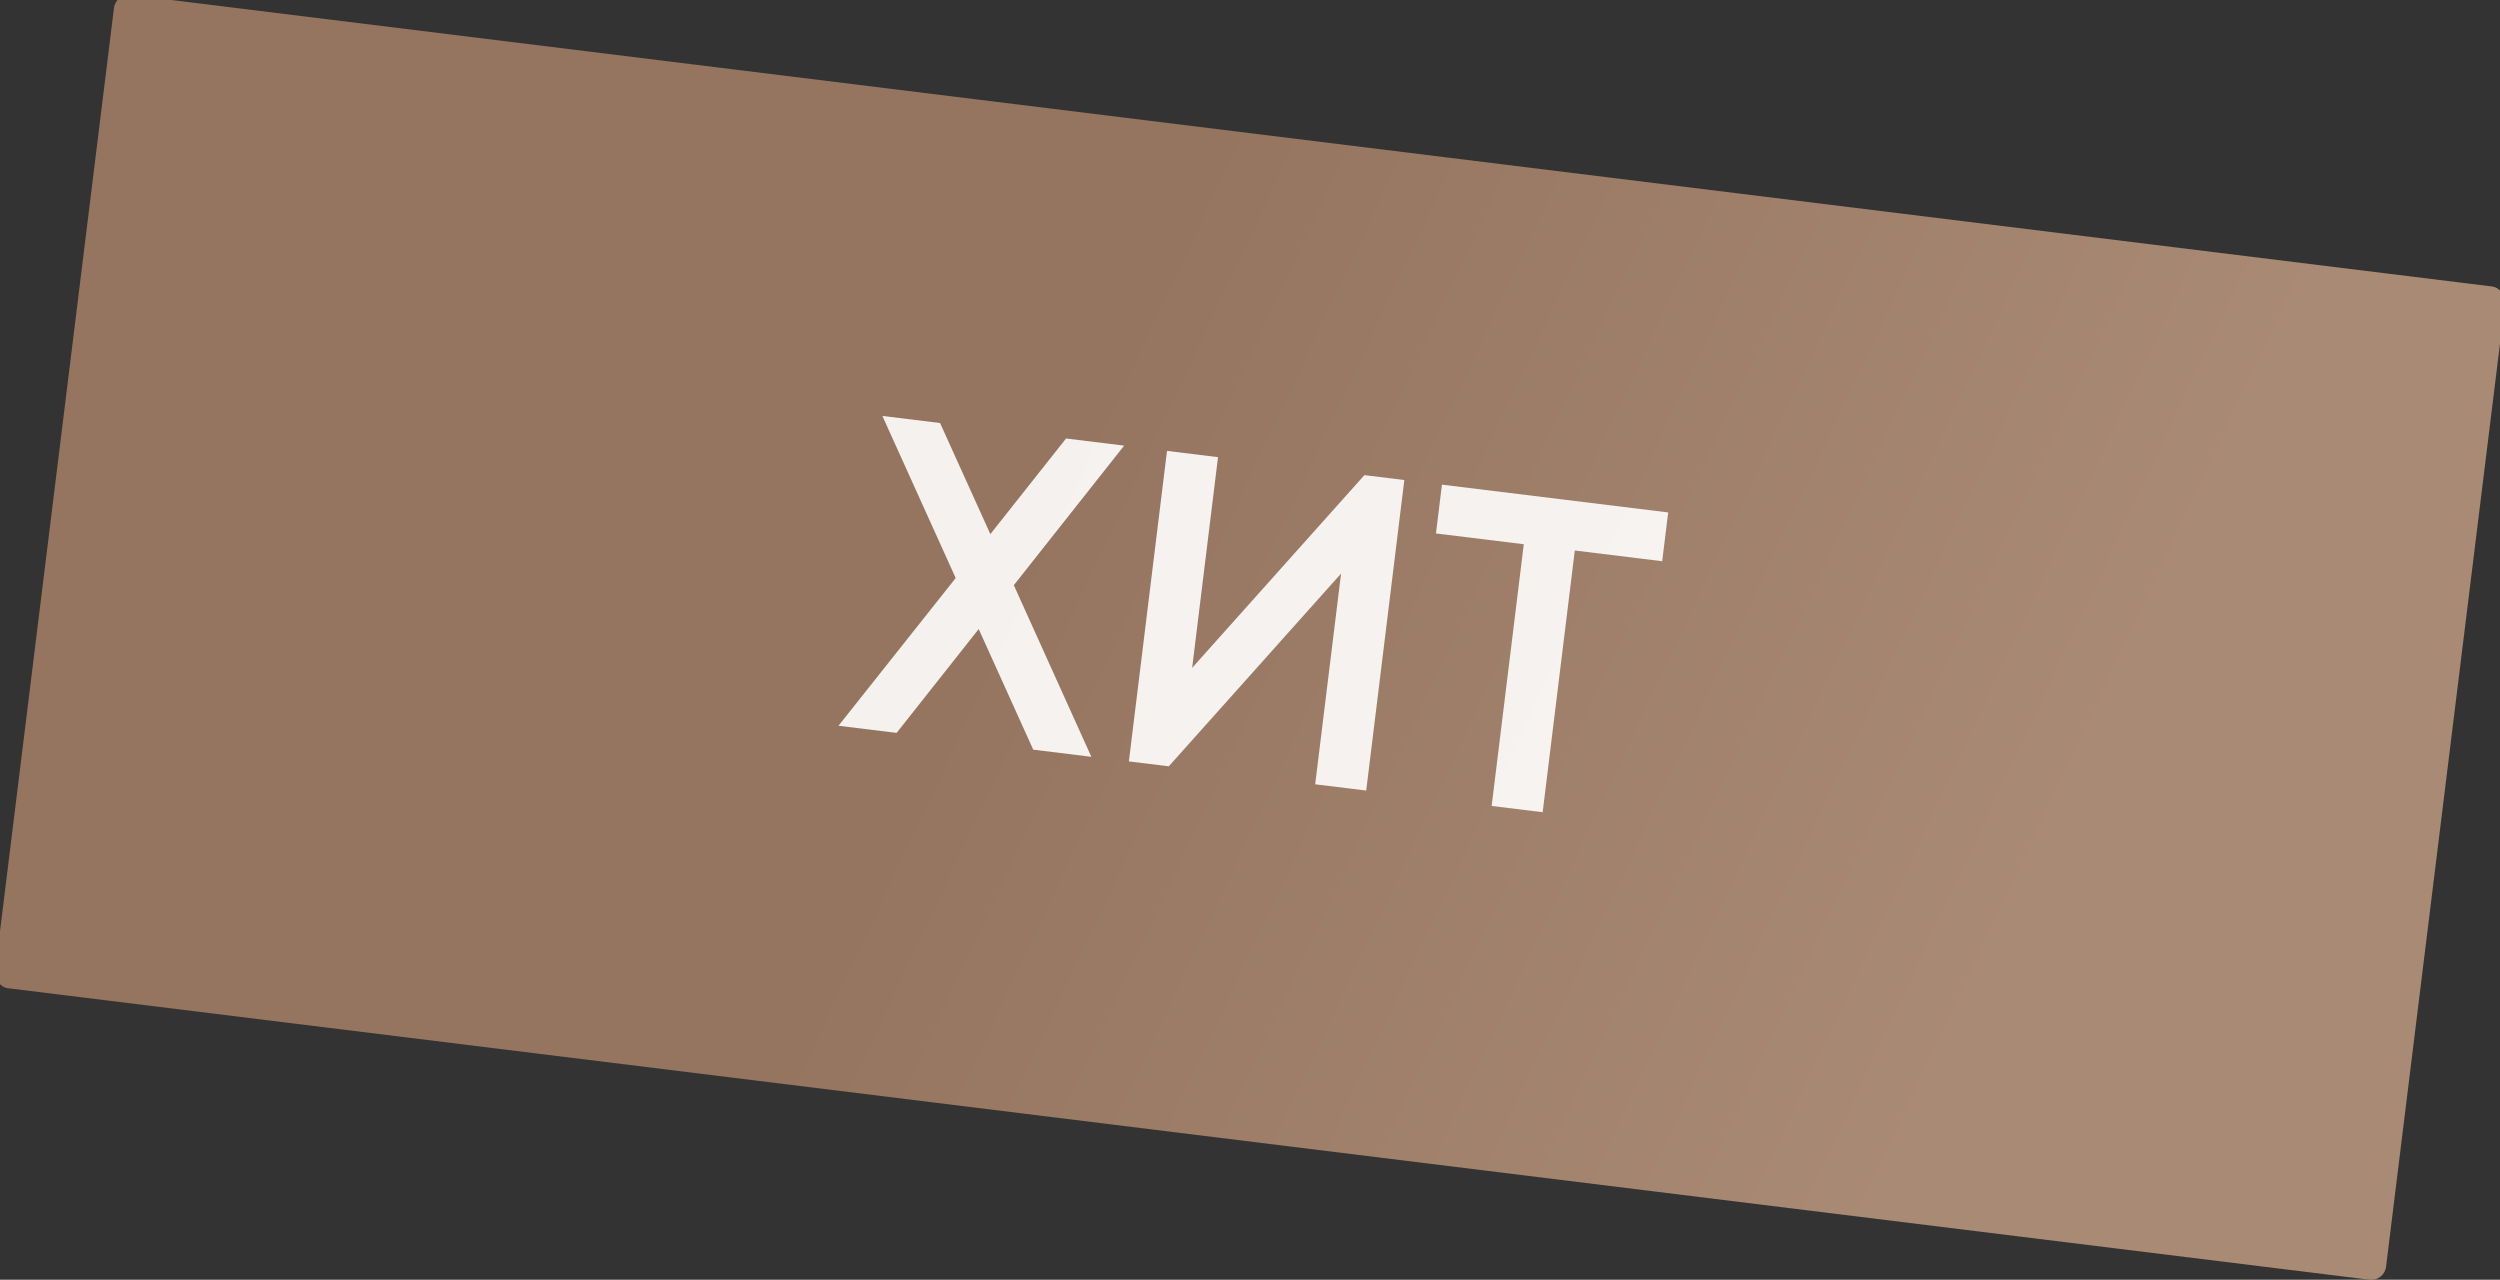
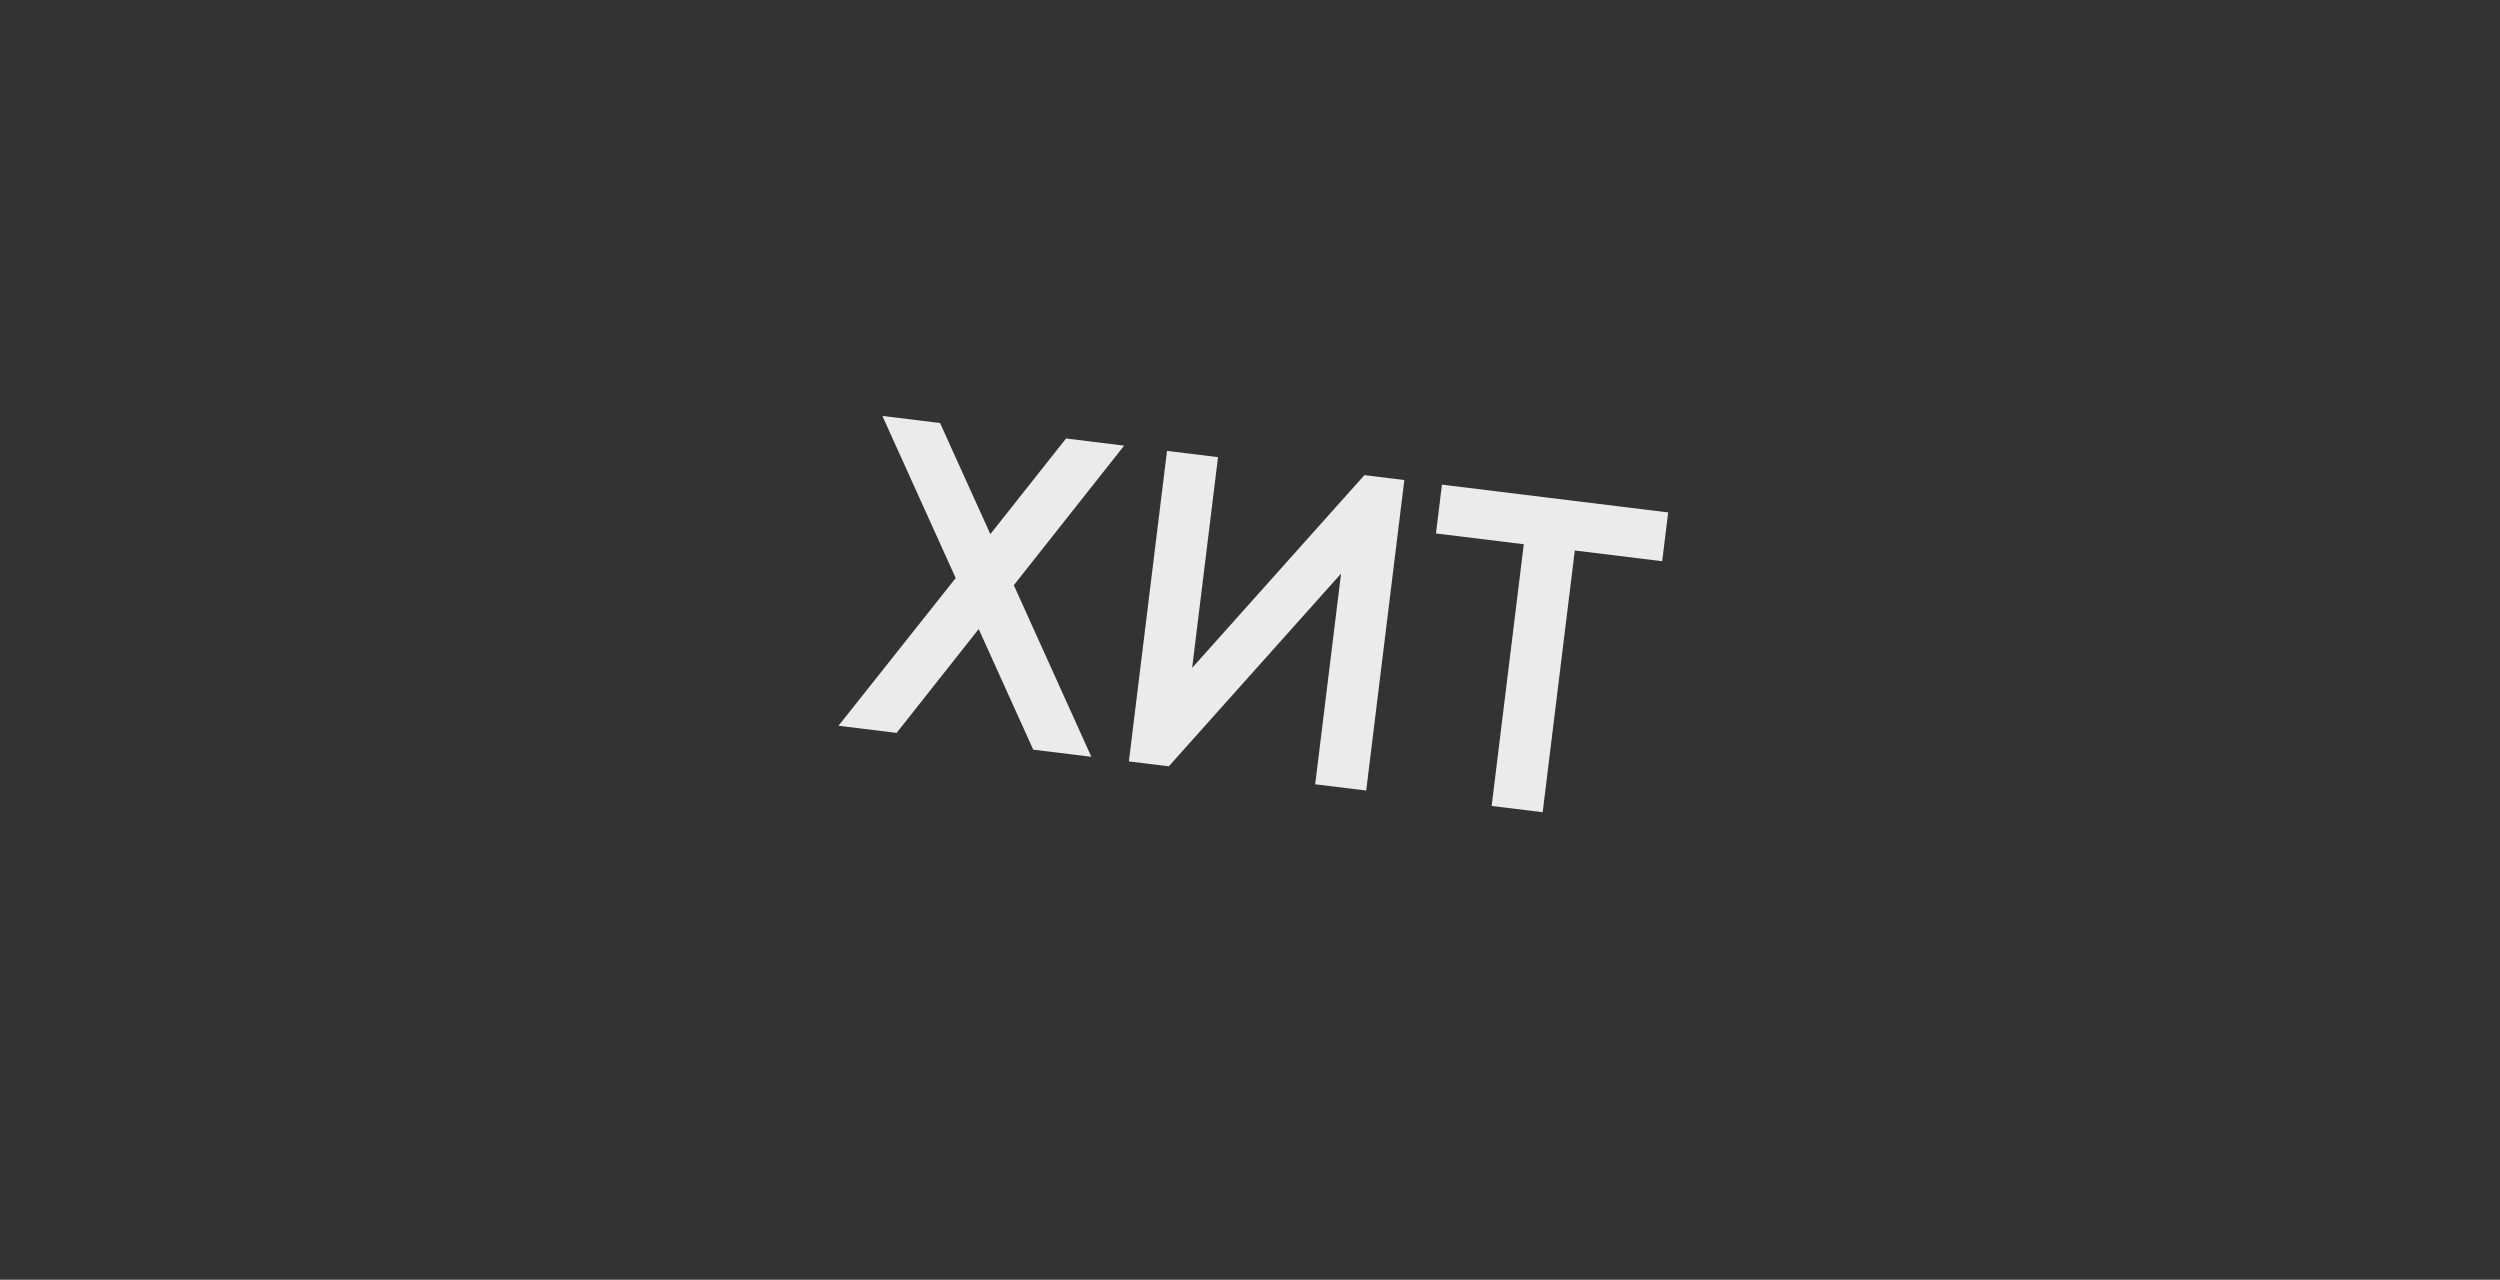
<svg xmlns="http://www.w3.org/2000/svg" width="336" height="172" viewBox="0 0 336 172" fill="none">
  <rect x="0" y="0" width="336" height="172" fill="#333333" stroke="none" />
-   <rect x="15.564" y="-0.919" width="323.792" height="134.505" rx="2" transform="rotate(7.037 15.564 -0.919)" fill="url(#paint0_linear_113_1658)" />
  <path opacity="0.9" d="M146.677 101.714L138.867 100.755L131.537 84.544L120.504 98.501L112.694 97.542L128.446 77.689L118.593 55.903L126.344 56.855L133.104 71.786L143.276 58.934L151.086 59.893L136.256 78.648L146.677 101.714ZM176.761 105.408L180.239 77.089L157.087 102.992L151.721 102.334L156.846 60.6L163.702 61.442L160.225 89.761L183.376 63.858L188.742 64.516L183.618 106.25L176.761 105.408ZM224.204 68.871L223.398 75.429L211.653 73.987L207.334 109.162L200.478 108.32L204.797 73.145L192.993 71.695L193.798 65.137L224.204 68.871Z" fill="white" />
  <defs>
    <linearGradient id="paint0_linear_113_1658" x1="271.878" y1="132.021" x2="135.726" y2="87.418" gradientUnits="userSpaceOnUse">
      <stop stop-color="#A98A75" />
      <stop offset="1" stop-color="#957560" />
    </linearGradient>
  </defs>
</svg>